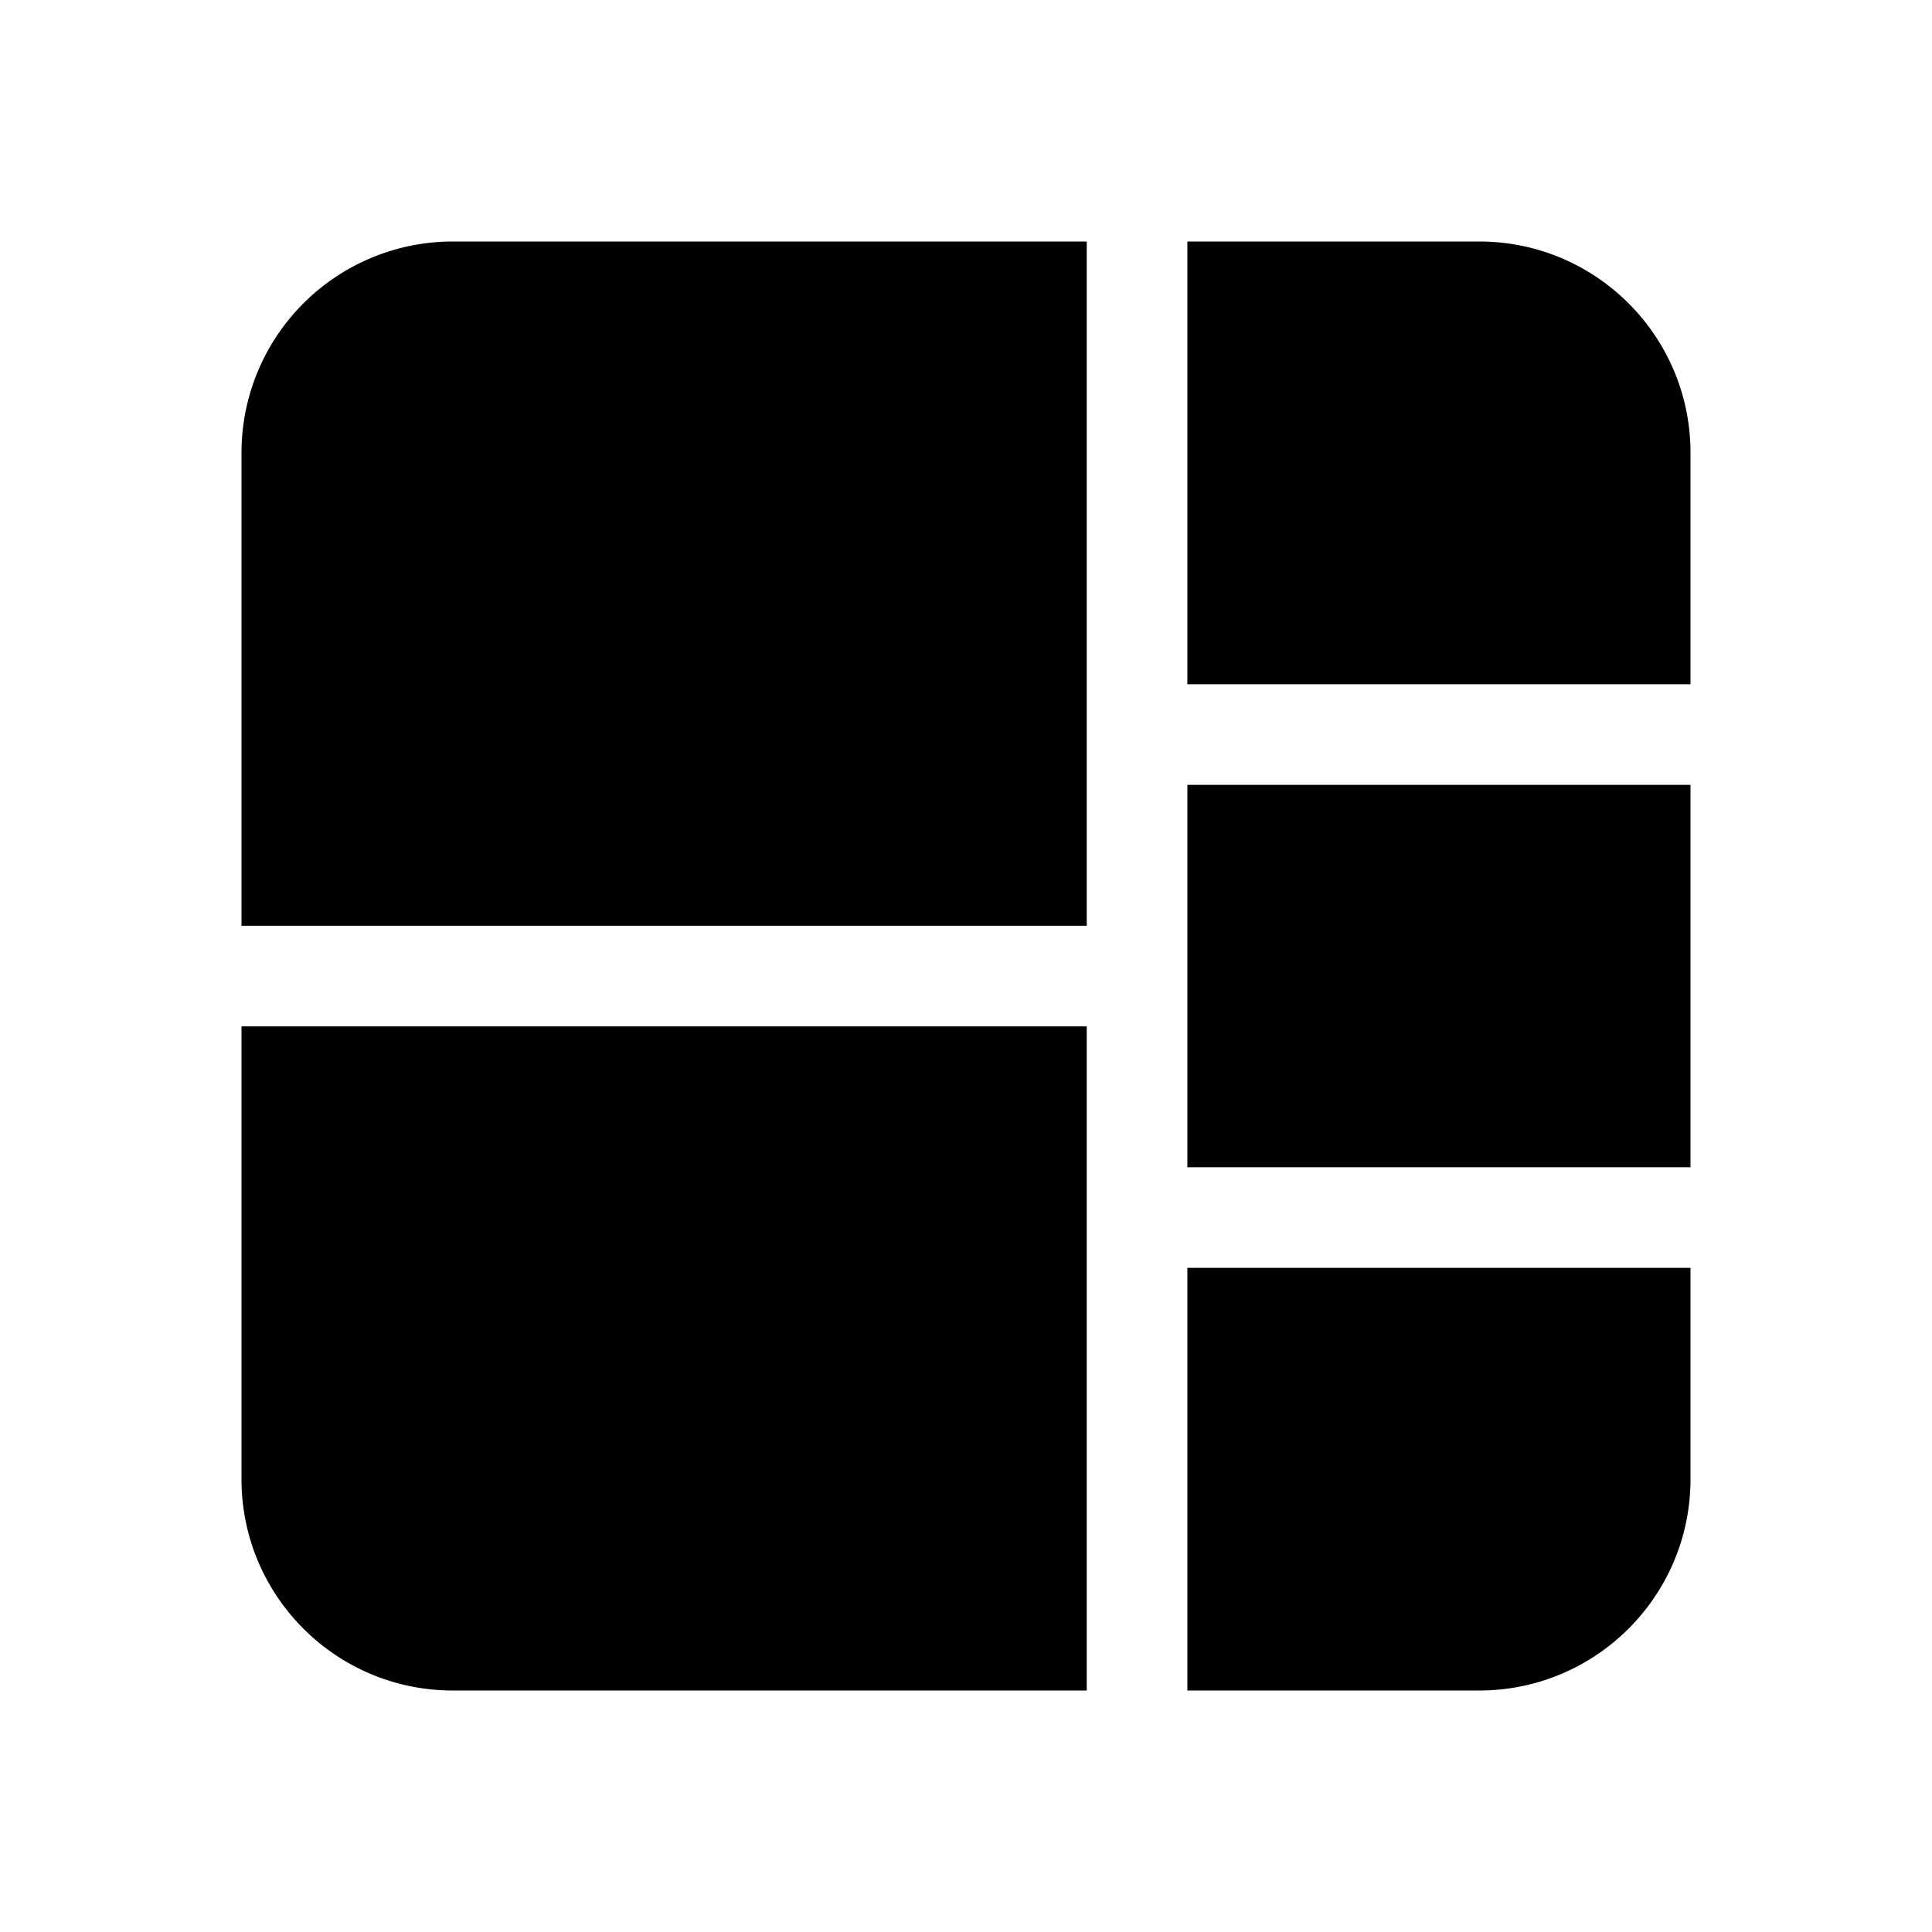
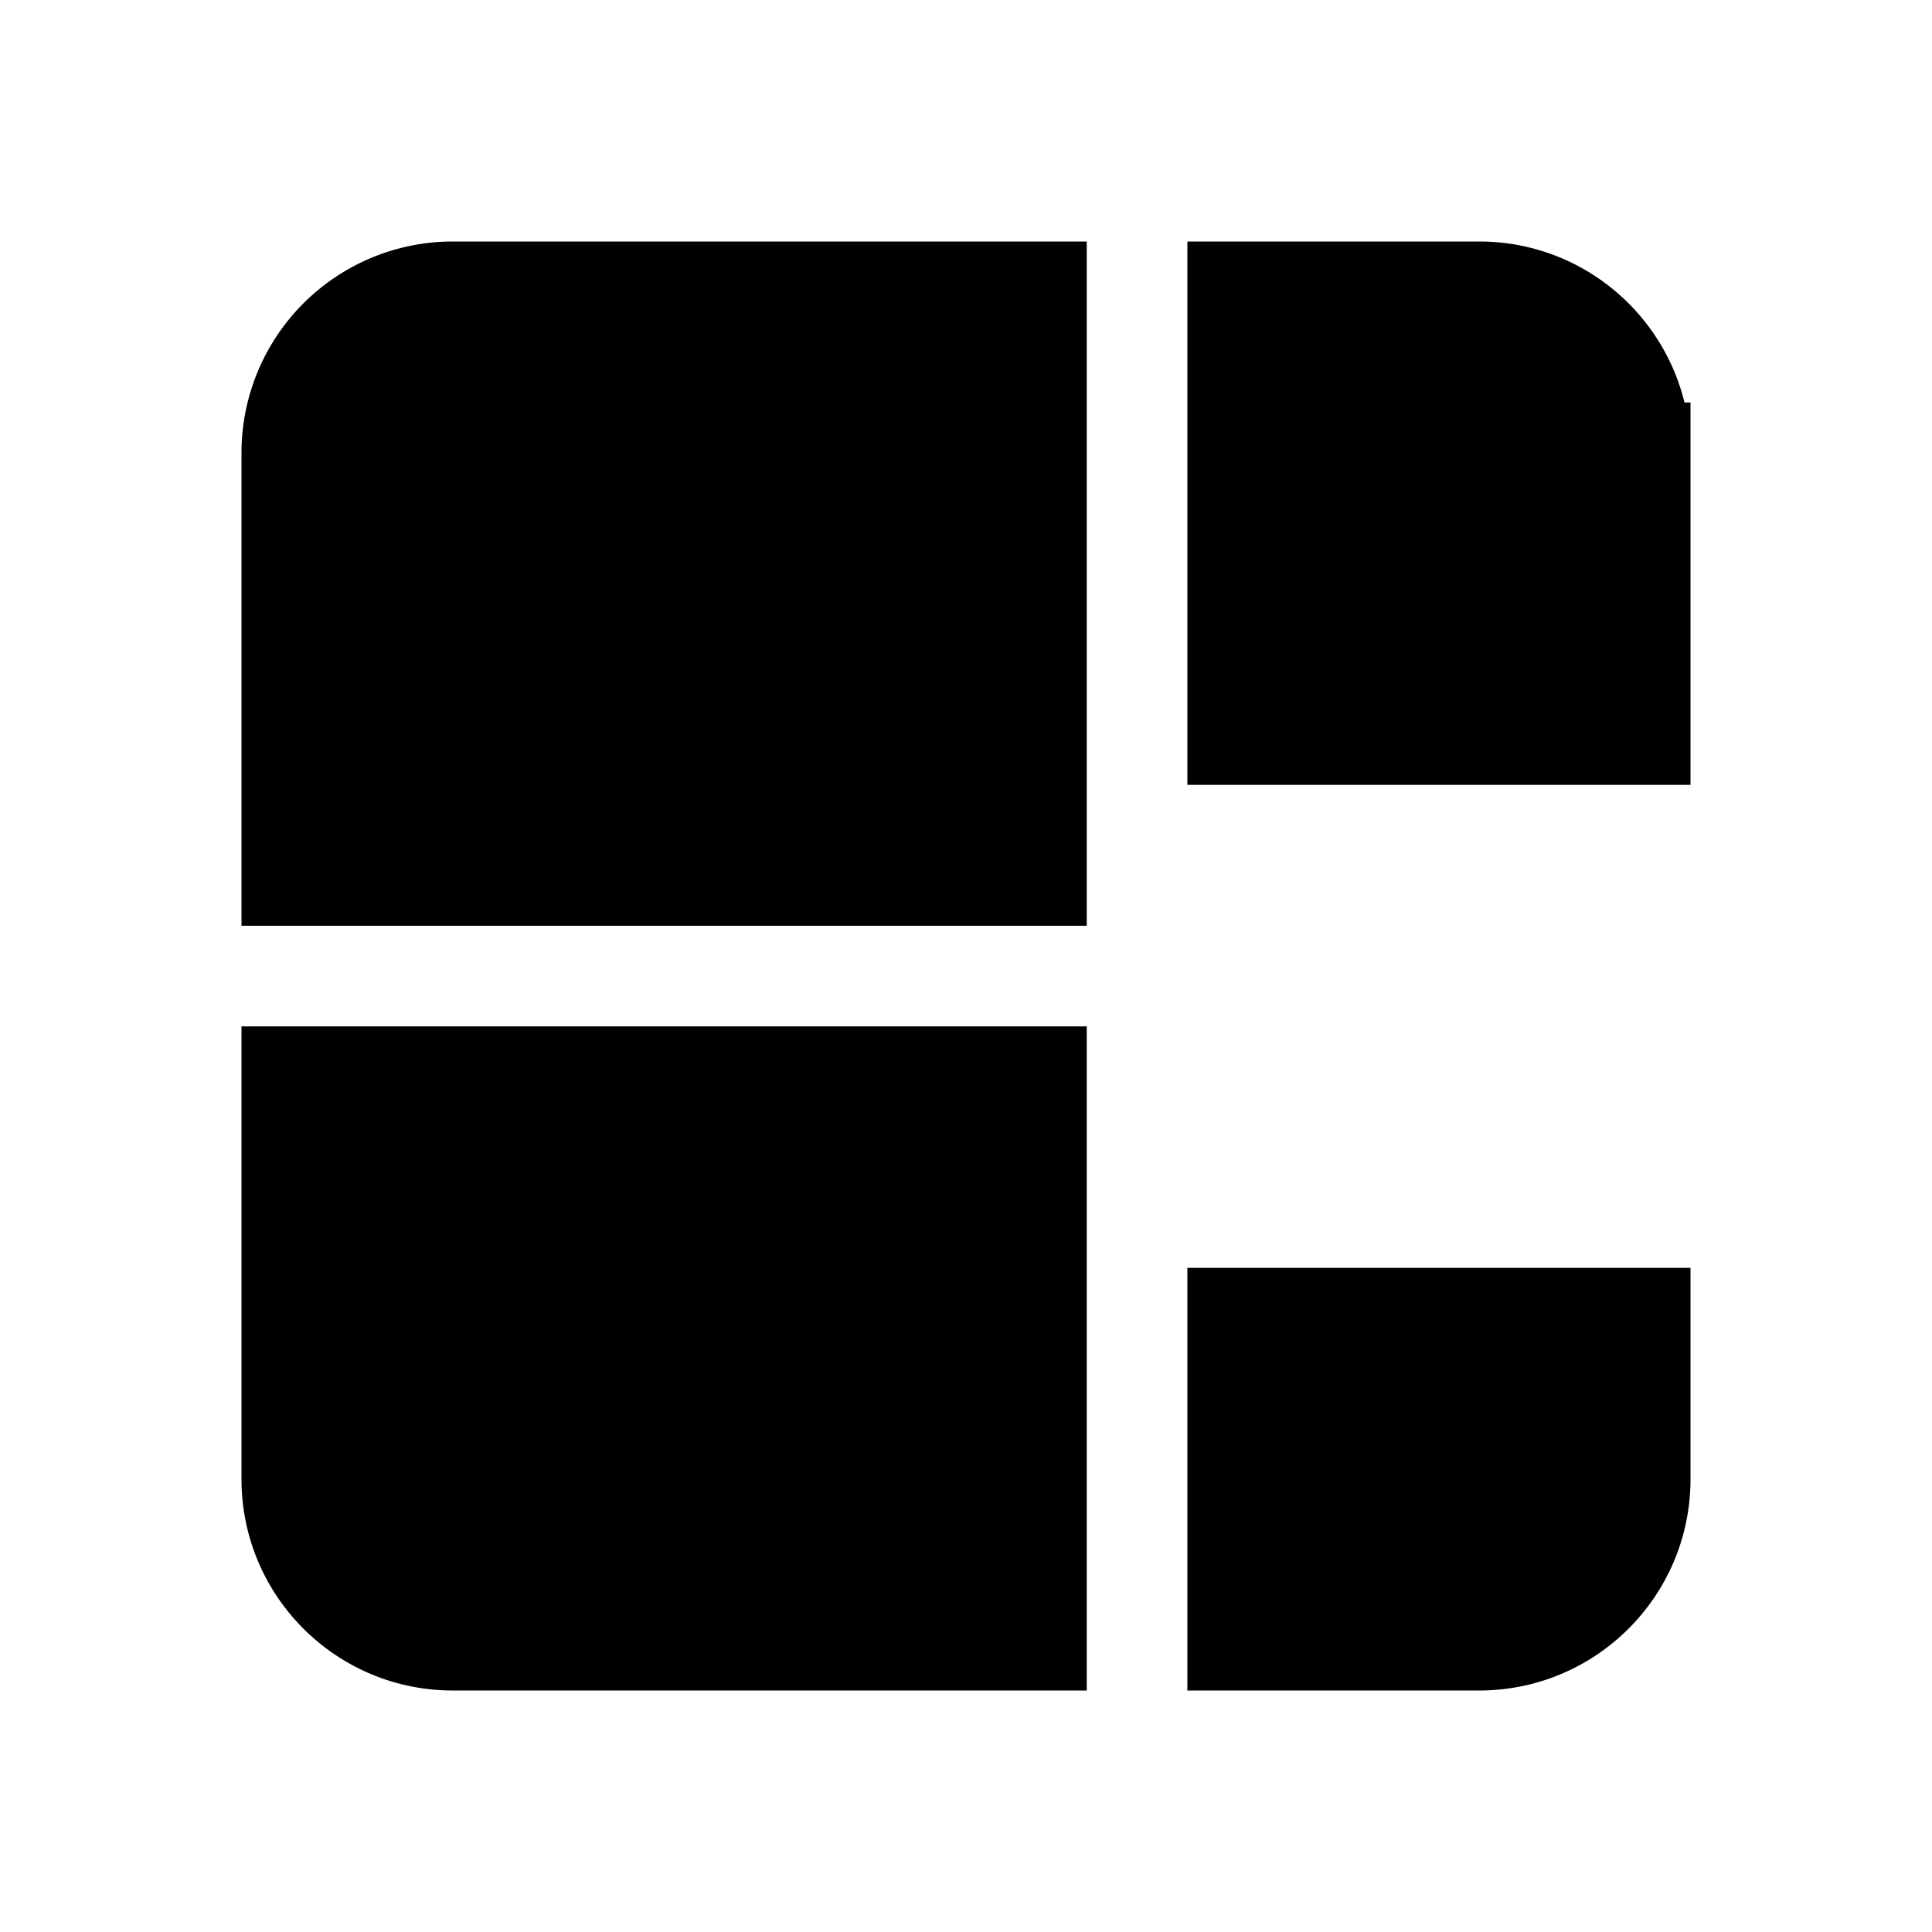
<svg xmlns="http://www.w3.org/2000/svg" width="48" height="48" viewBox="0 0 48 48">
-   <path d="M11.25 6A5.25 5.25 0 0 0 6 11.25V23h21V6H11.25ZM27 25.5H6v11.25C6 39.65 8.35 42 11.25 42H27V25.5ZM36.75 42H29.5V31.5H42v5.25c0 2.9-2.35 5.25-5.25 5.25ZM42 19.5V29H29.5v-9.5H42Zm0-2.5H29.5V6h7.25C39.65 6 42 8.35 42 11.25V17Z" />
+   <path d="M11.25 6A5.25 5.25 0 0 0 6 11.25V23h21V6H11.25ZM27 25.5H6v11.25C6 39.65 8.35 42 11.25 42H27V25.5ZM36.75 42H29.5V31.5H42v5.25c0 2.9-2.35 5.25-5.25 5.25ZM42 19.5H29.5v-9.5H42Zm0-2.5H29.5V6h7.25C39.65 6 42 8.35 42 11.25V17Z" />
</svg>